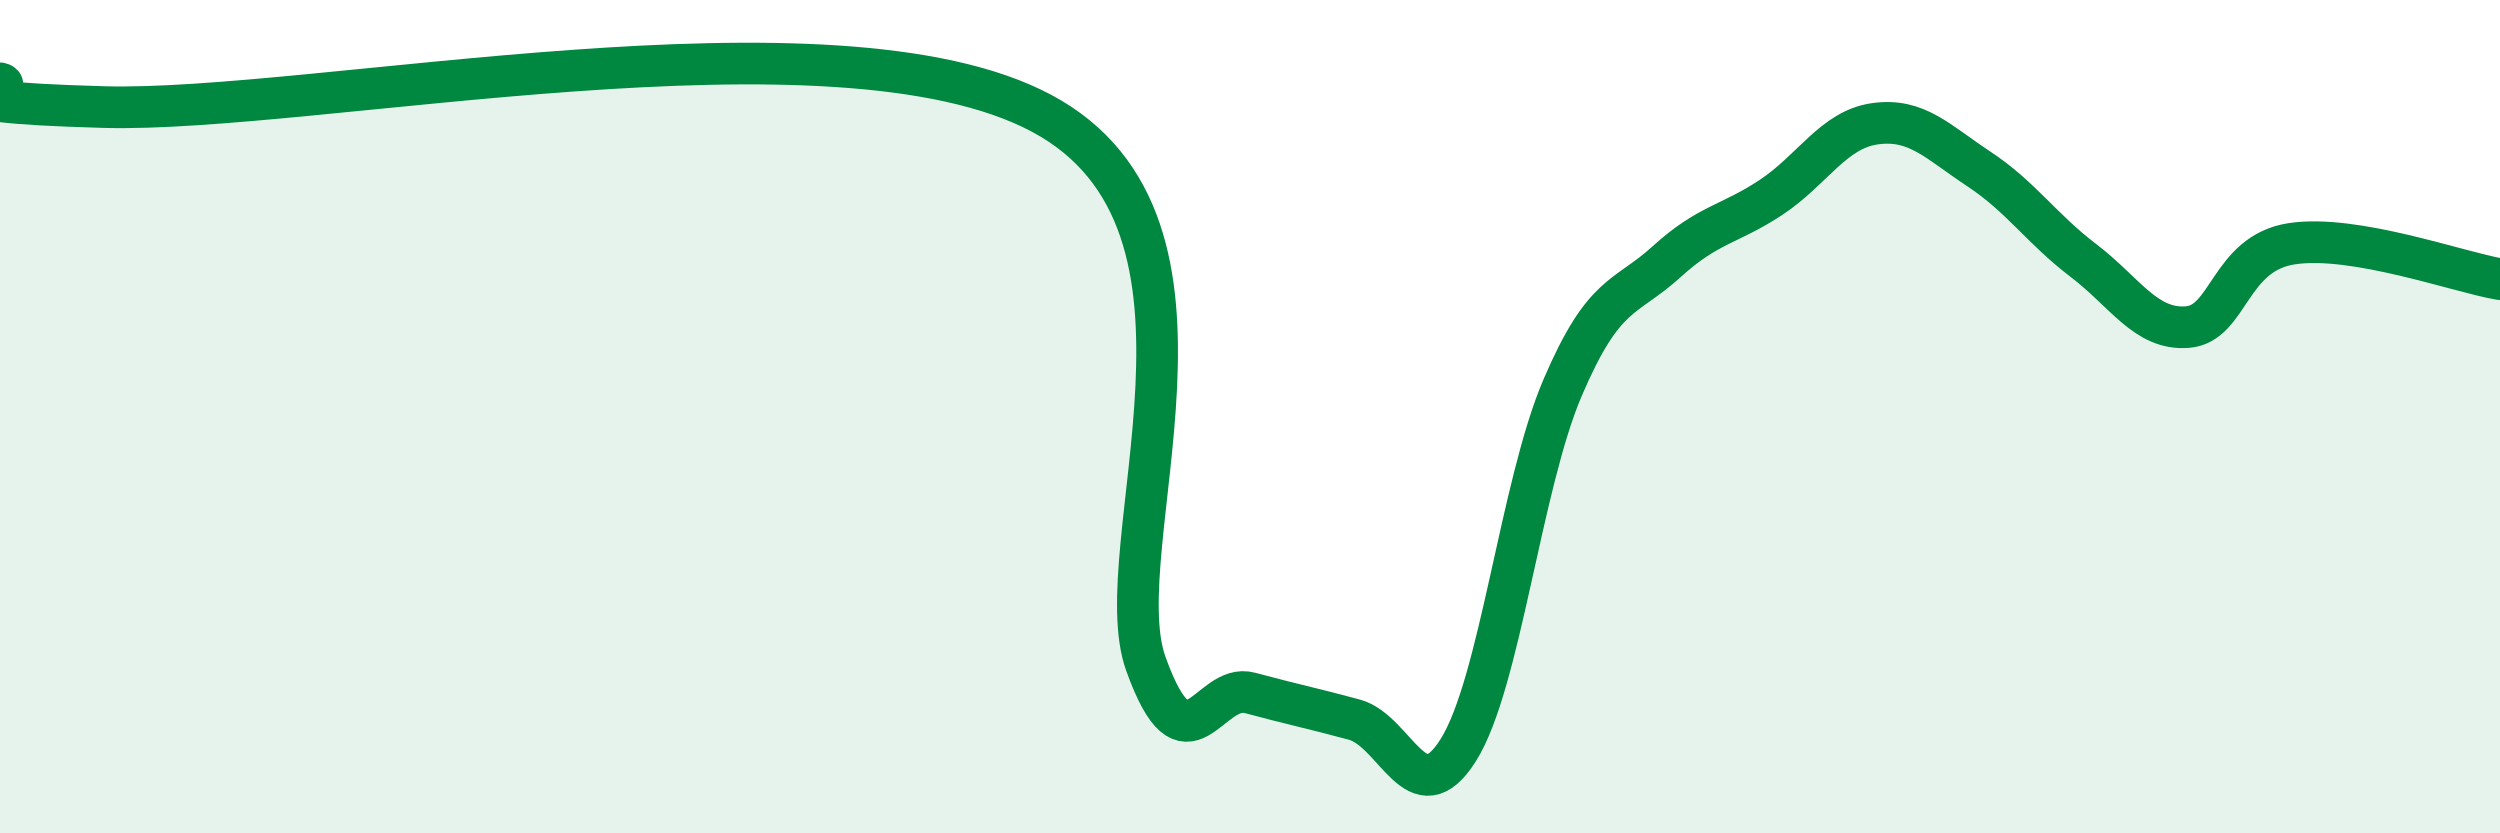
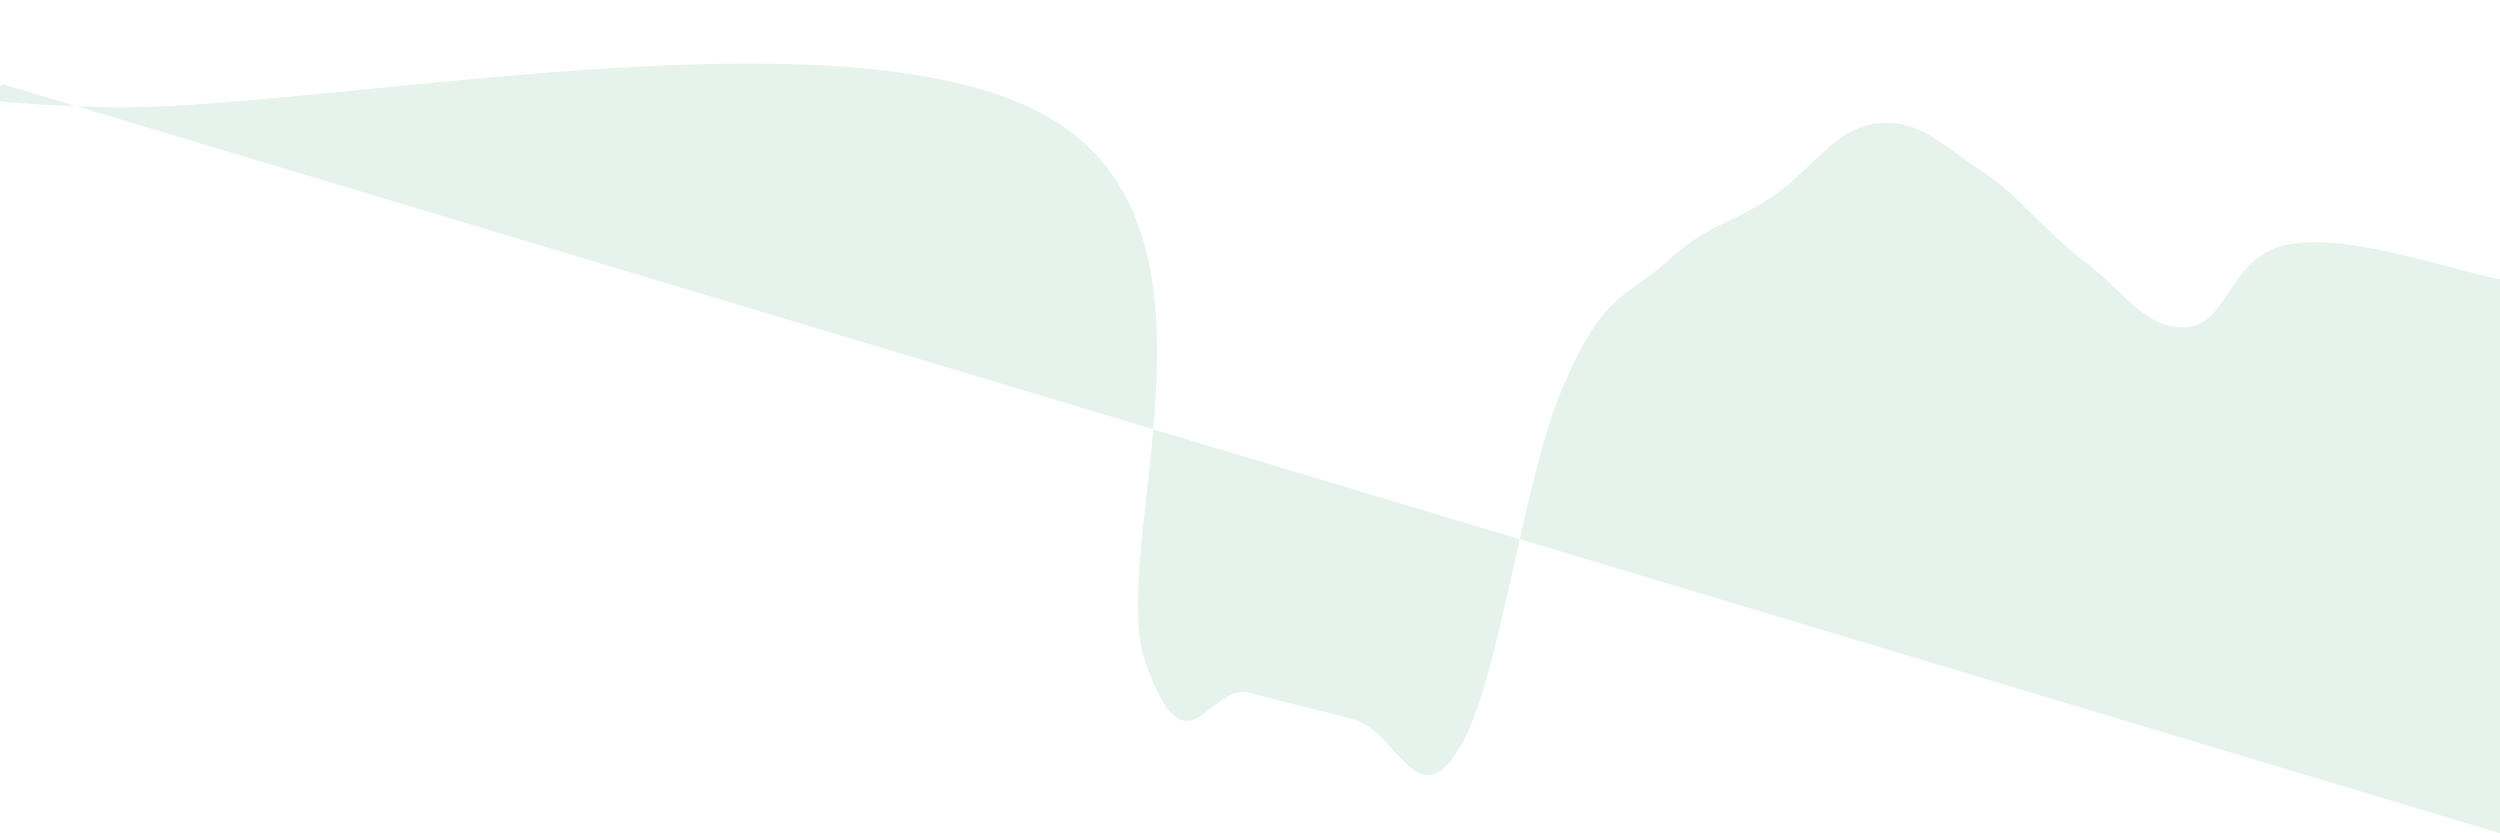
<svg xmlns="http://www.w3.org/2000/svg" width="60" height="20" viewBox="0 0 60 20">
-   <path d="M 0,2 C 0.5,2.11 -2.5,2.43 2.5,2.57 C 7.5,2.71 20,0.05 25,2.72 C 30,5.39 26.5,13.15 27.5,15.93 C 28.5,18.71 29,16.36 30,16.63 C 31,16.9 31.5,17 32.5,17.27 C 33.5,17.54 34,19.59 35,18 C 36,16.41 36.5,11.65 37.5,9.31 C 38.5,6.97 39,7.19 40,6.28 C 41,5.37 41.5,5.4 42.5,4.74 C 43.5,4.08 44,3.11 45,2.97 C 46,2.83 46.5,3.4 47.5,4.06 C 48.5,4.72 49,5.49 50,6.25 C 51,7.01 51.5,7.93 52.5,7.85 C 53.5,7.77 53.5,6.08 55,5.85 C 56.5,5.62 59,6.53 60,6.7L60 20L0 20Z" fill="#008740" opacity="0.1" stroke-linecap="round" stroke-linejoin="round" />
-   <path d="M 0,2 C 0.5,2.11 -2.5,2.43 2.5,2.57 C 7.5,2.71 20,0.05 25,2.72 C 30,5.39 26.5,13.15 27.5,15.93 C 28.5,18.71 29,16.36 30,16.63 C 31,16.9 31.5,17 32.5,17.27 C 33.5,17.54 34,19.59 35,18 C 36,16.41 36.5,11.65 37.5,9.31 C 38.5,6.97 39,7.19 40,6.28 C 41,5.37 41.5,5.4 42.5,4.74 C 43.5,4.08 44,3.11 45,2.97 C 46,2.83 46.5,3.4 47.5,4.06 C 48.5,4.72 49,5.49 50,6.25 C 51,7.01 51.5,7.93 52.5,7.85 C 53.5,7.77 53.5,6.08 55,5.85 C 56.5,5.62 59,6.53 60,6.7" stroke="#008740" stroke-width="1" fill="none" stroke-linecap="round" stroke-linejoin="round" />
+   <path d="M 0,2 C 0.5,2.11 -2.5,2.43 2.5,2.57 C 7.5,2.71 20,0.05 25,2.72 C 30,5.39 26.5,13.15 27.5,15.93 C 28.5,18.71 29,16.36 30,16.63 C 31,16.9 31.5,17 32.5,17.27 C 33.5,17.54 34,19.59 35,18 C 36,16.41 36.5,11.65 37.5,9.31 C 38.5,6.97 39,7.19 40,6.28 C 41,5.37 41.5,5.4 42.5,4.74 C 43.5,4.08 44,3.11 45,2.97 C 46,2.83 46.5,3.4 47.5,4.06 C 48.5,4.72 49,5.49 50,6.25 C 51,7.01 51.5,7.93 52.5,7.85 C 53.5,7.77 53.5,6.08 55,5.85 C 56.5,5.62 59,6.53 60,6.7L60 20Z" fill="#008740" opacity="0.1" stroke-linecap="round" stroke-linejoin="round" />
</svg>